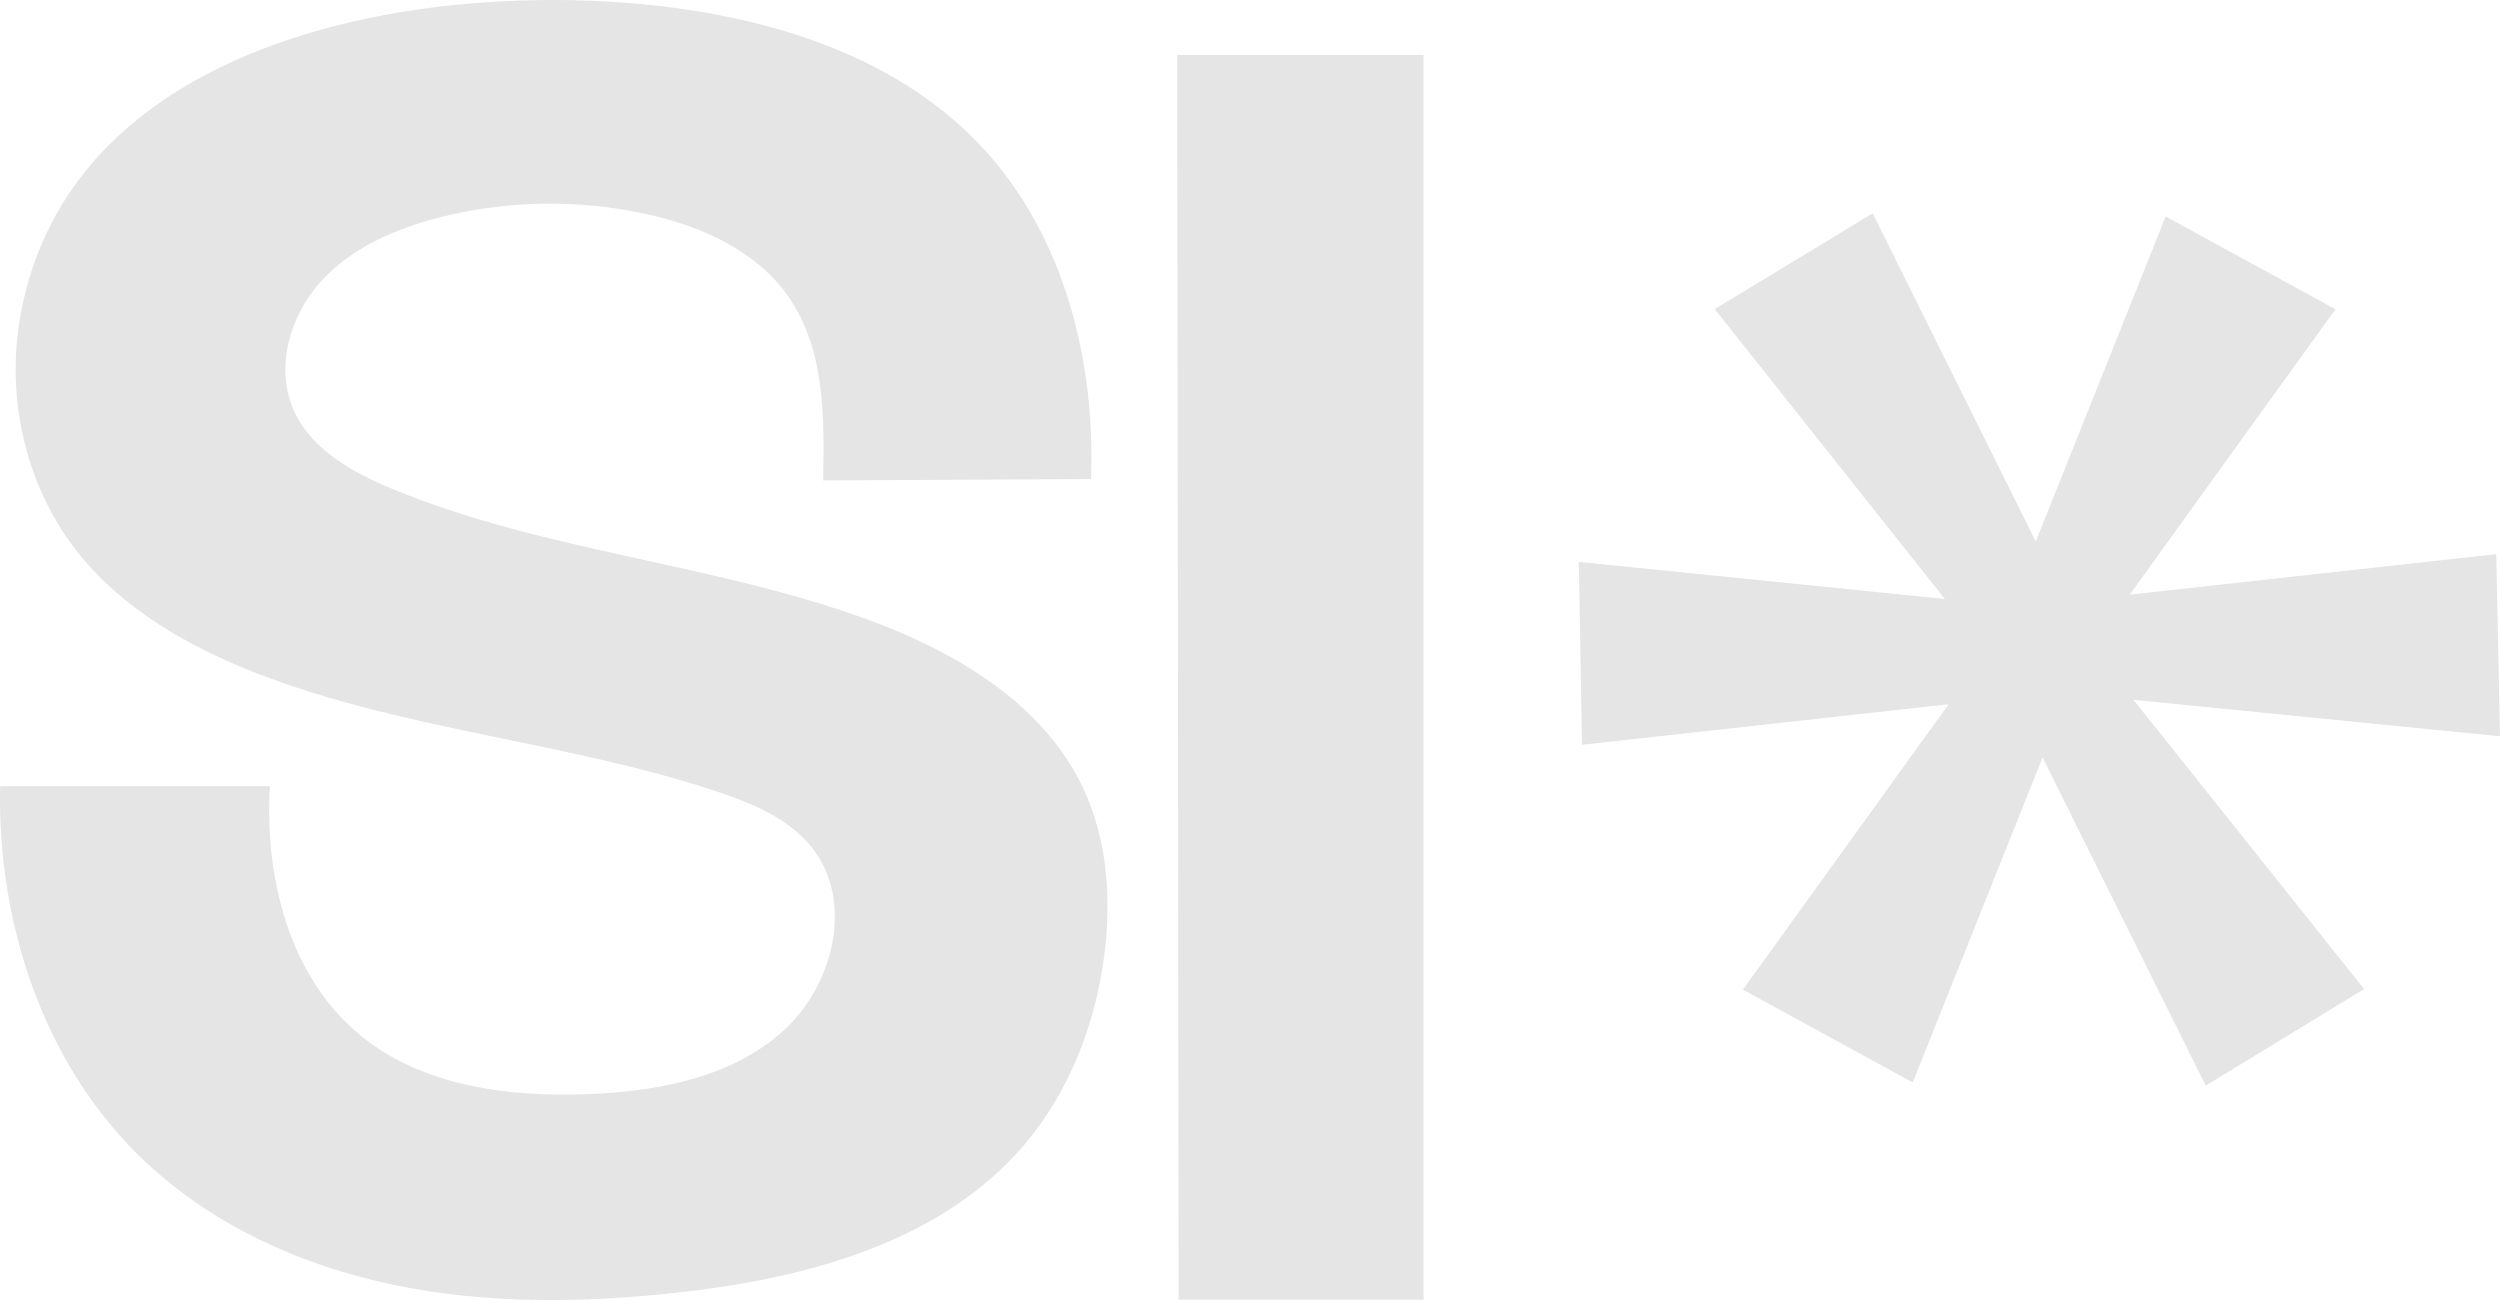
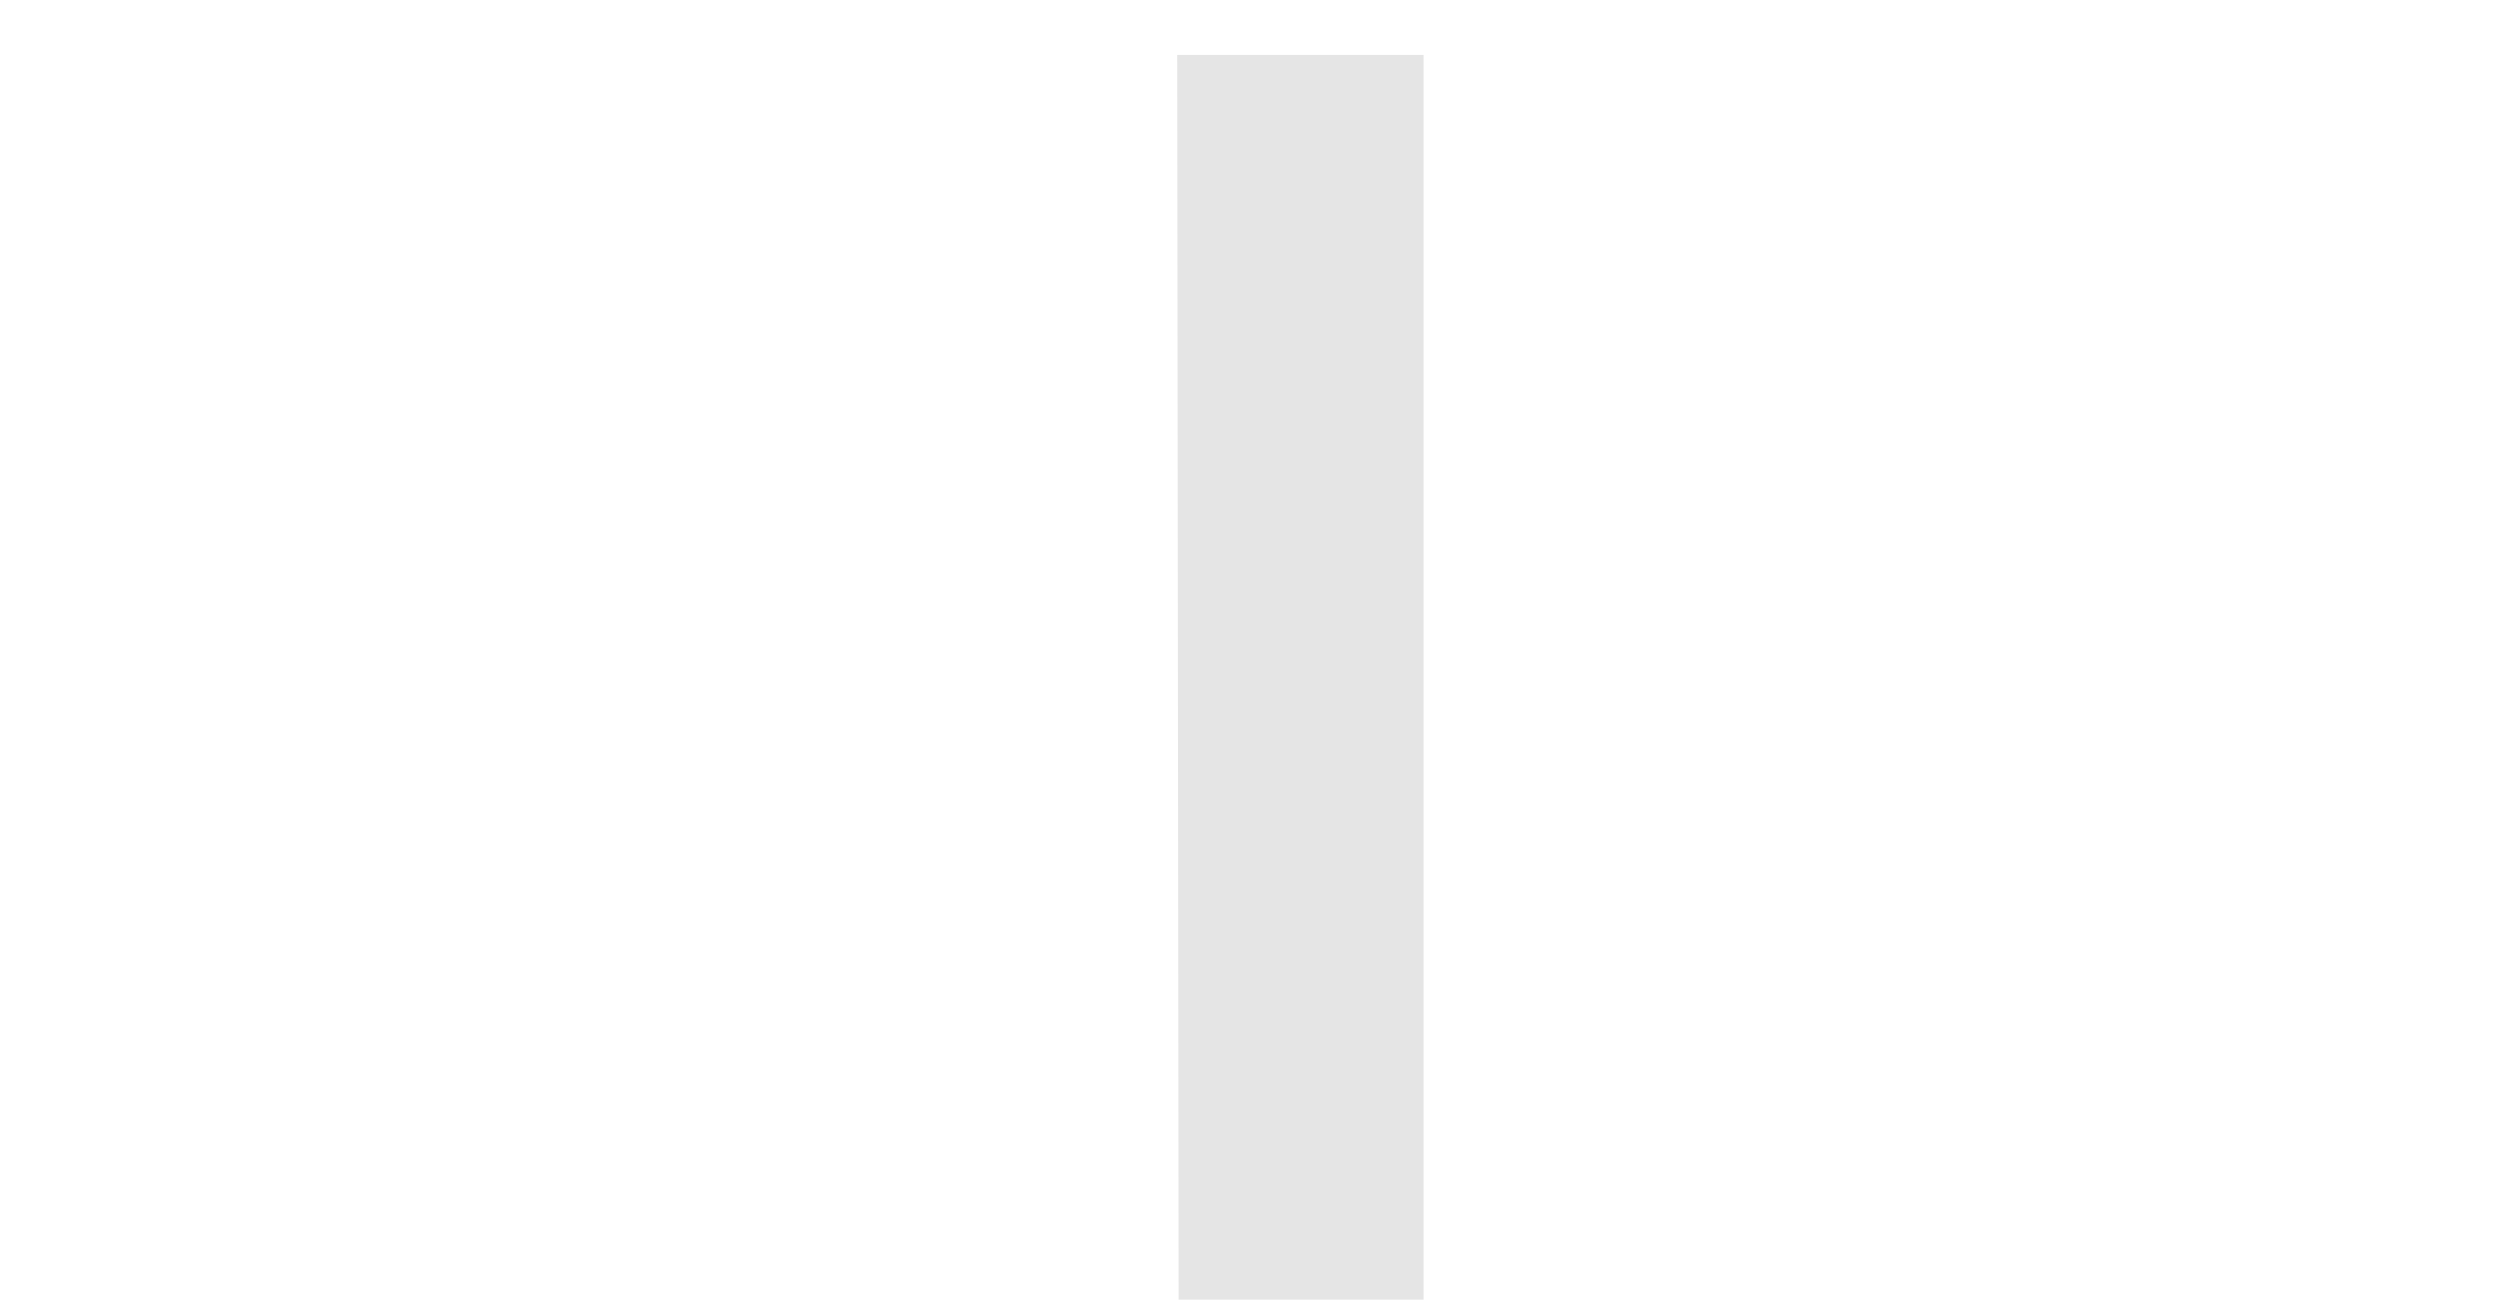
<svg xmlns="http://www.w3.org/2000/svg" id="uuid-a348ba74-87c9-4e2d-af64-4d33eaf1adef" data-name="Laag 2" viewBox="0 0 651.97 339.03">
  <defs>
    <style>      .uuid-0dac00c1-f160-44a4-9ef0-d900dd53c2d0 {        fill: #e5e5e5;      }    </style>
  </defs>
  <g id="uuid-b91e8f3b-04aa-4e89-9eaa-32c0da32d6cc" data-name="Laag 1-2">
    <g>
      <g>
-         <path class="uuid-0dac00c1-f160-44a4-9ef0-d900dd53c2d0" d="M265.08,183.17c-10.81-9.34-24.24-16.17-37.73-21.19-40.62-15.11-85.16-17.92-125.19-34.55-10.24-4.25-20.82-10.1-25.44-20.18-5.06-11.03-1.29-24.66,6.82-33.68s19.8-14.05,31.57-16.99c17.38-4.33,35.76-4.61,53.26-.8,14.38,3.12,28.88,9.55,37.27,21.63,9.44,13.57,9.41,31.35,9.02,47.88,23.29-.12,46.58-.25,69.88-.37,1.15-31.01-7.08-63.46-28.16-86.25C232.23,12.54,195.02,2.68,159.51.47,100.92-3.17,18.25,13.2,5.42,81.74c-4,21.39,1.04,44.5,14.38,61.69,11.86,15.28,29.34,25.26,47.38,32.24,38.58,14.93,80.86,17.72,120.09,30.86,9.18,3.08,18.61,7.03,24.58,14.65,11.08,14.14,5.4,36.36-8.14,48.16-13.54,11.81-32.41,15.29-50.37,15.99-20.9.81-43.23-2.07-59.39-15.35-18.48-15.19-24.99-41.08-23.57-64.95H.03c-.77,35.29,11.04,71.68,36.25,96.39,17.9,17.55,41.61,28.46,66.15,33.61,24.54,5.14,49.95,4.79,74.86,2,33.16-3.71,68.15-13.05,89.79-38.44,11.74-13.77,18.54-31.36,20.88-49.3,1.94-14.84.85-30.41-5.57-43.93-4.11-8.65-10.14-15.97-17.33-22.19h.02Z" />
        <polygon class="uuid-0dac00c1-f160-44a4-9ef0-d900dd53c2d0" points="307.37 338.93 371.25 338.94 371.25 14.32 307 14.32 307.37 338.93" />
      </g>
-       <polygon class="uuid-0dac00c1-f160-44a4-9ef0-d900dd53c2d0" points="651 144.51 555.4 155.08 609.06 80.65 564.78 56.45 530.9 141.21 488.37 55.64 447.17 80.61 507.2 156.21 411.74 146.54 412.57 194.23 508.18 183.66 454.53 258.09 498.81 282.29 532.68 197.54 575.23 283.12 616.53 257.93 556.39 182.51 651.97 192.01 651 144.51" />
    </g>
  </g>
</svg>